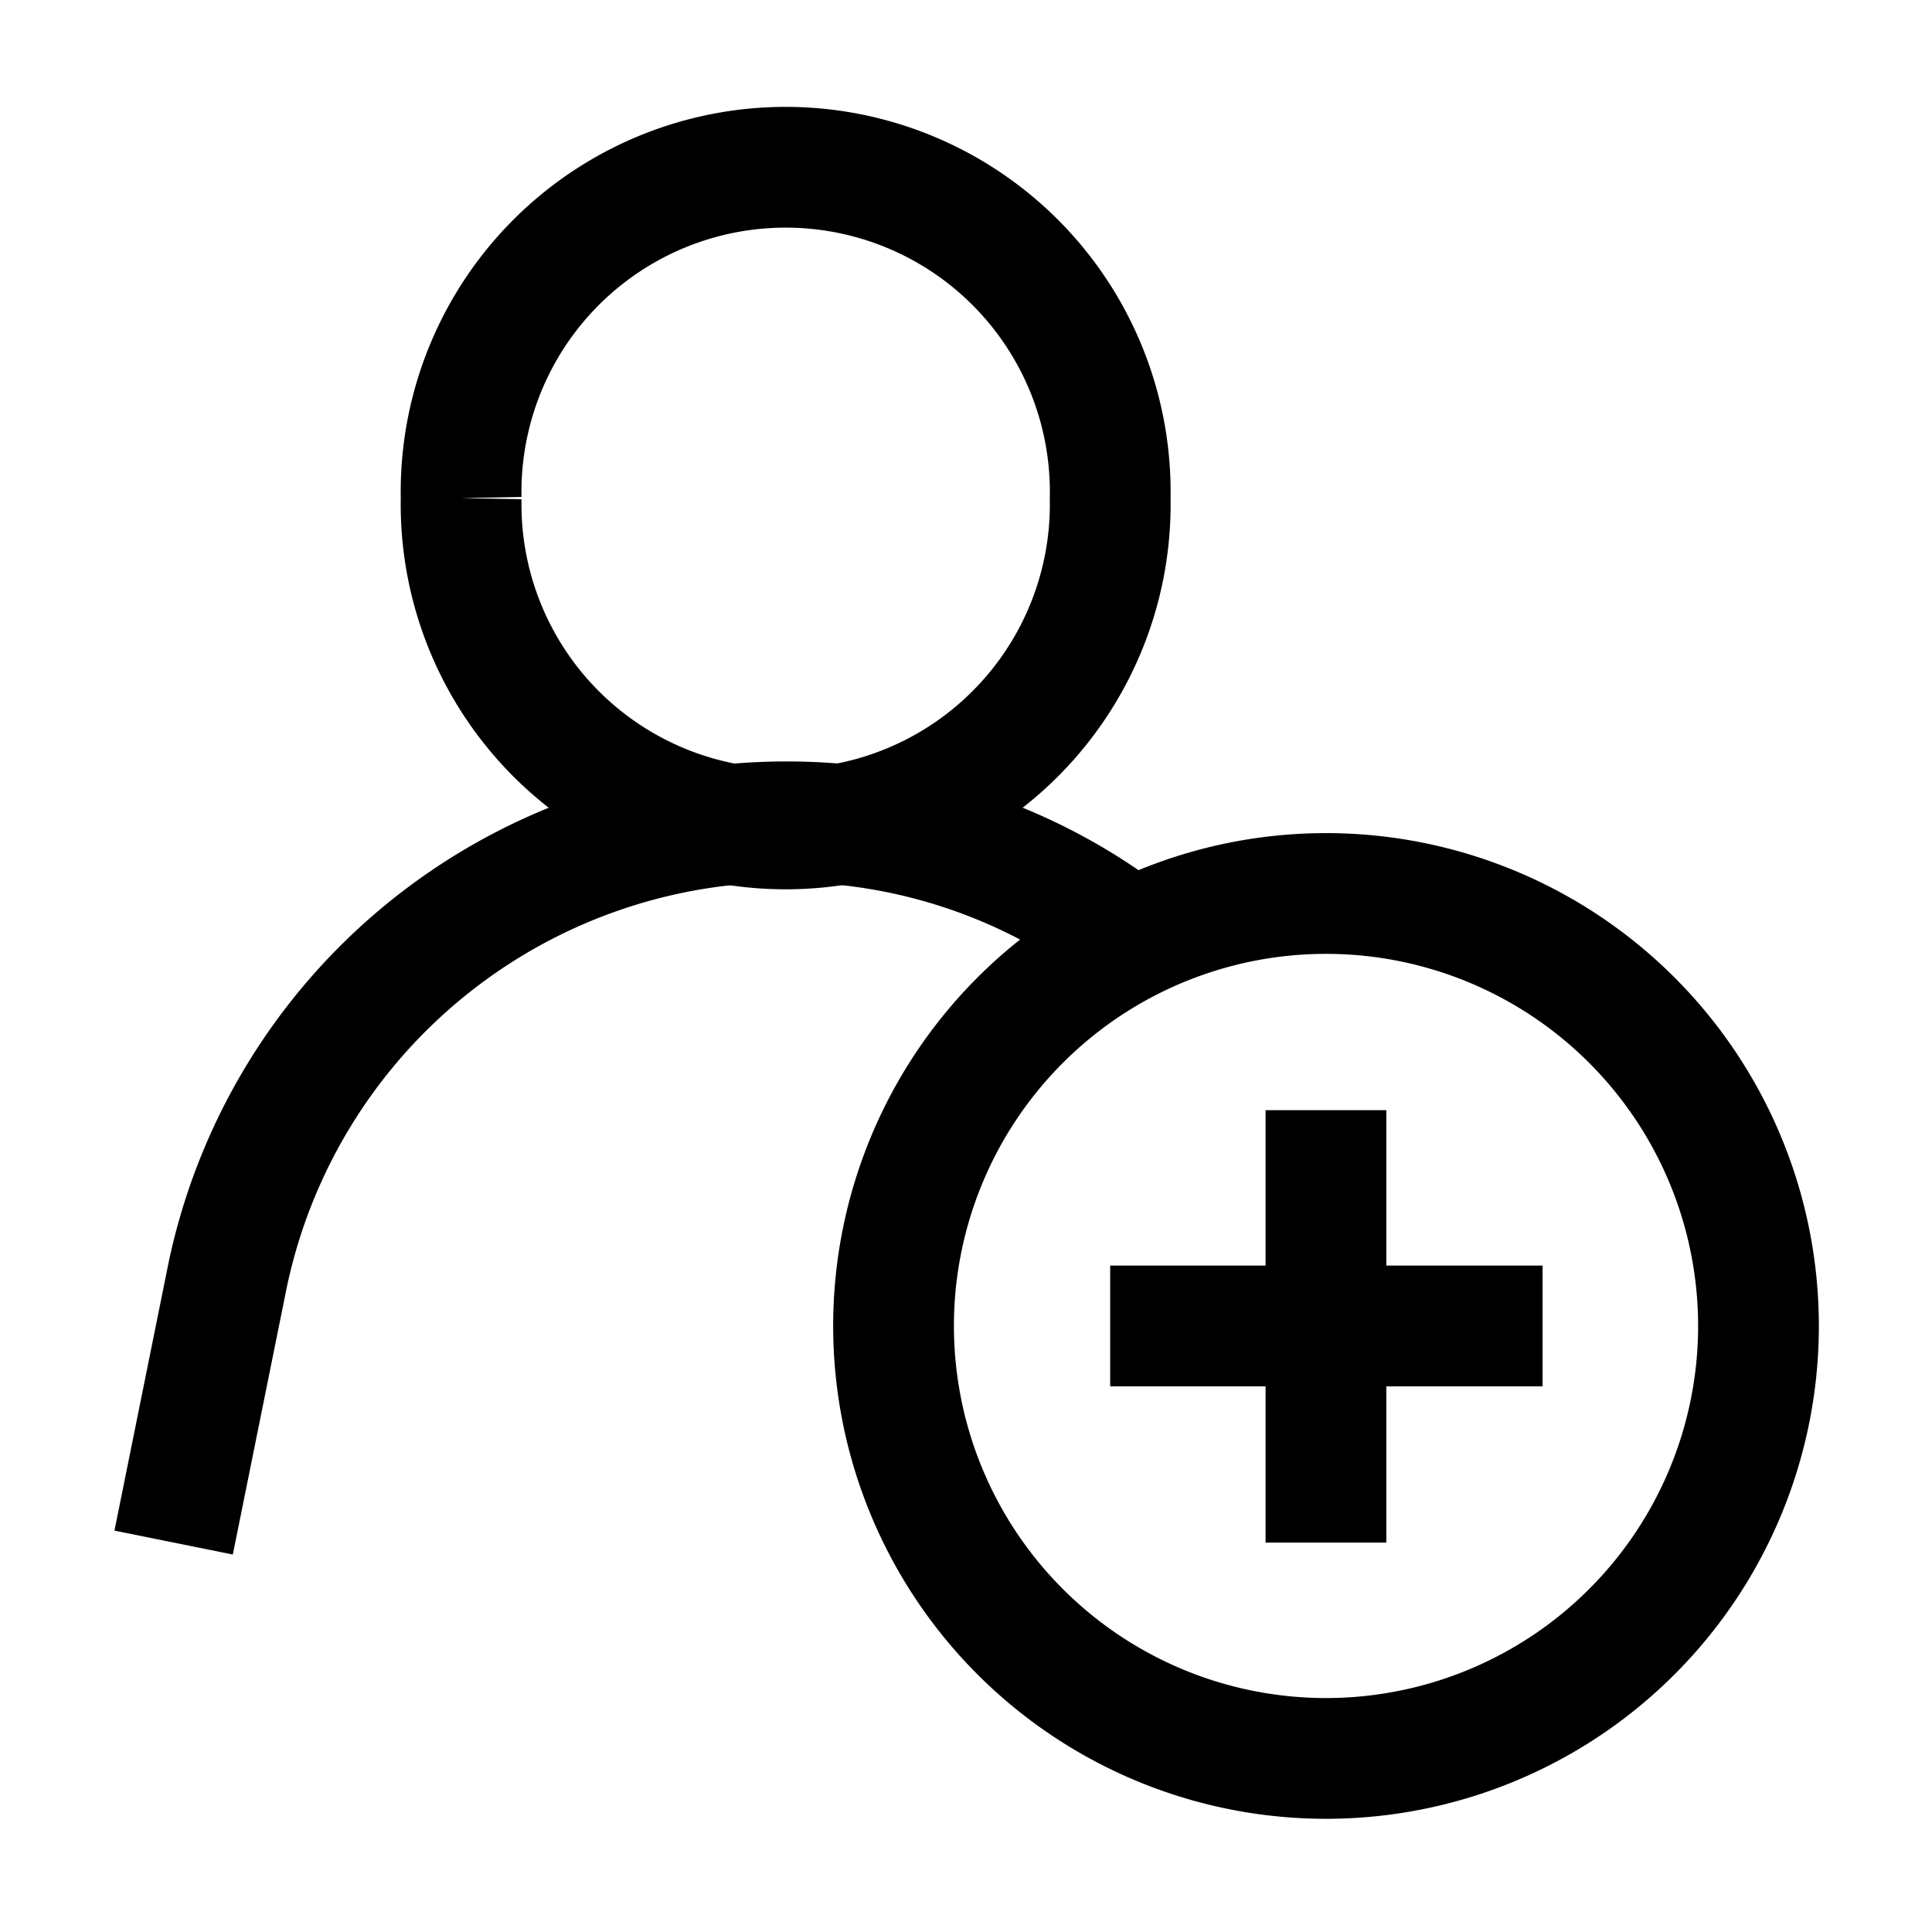
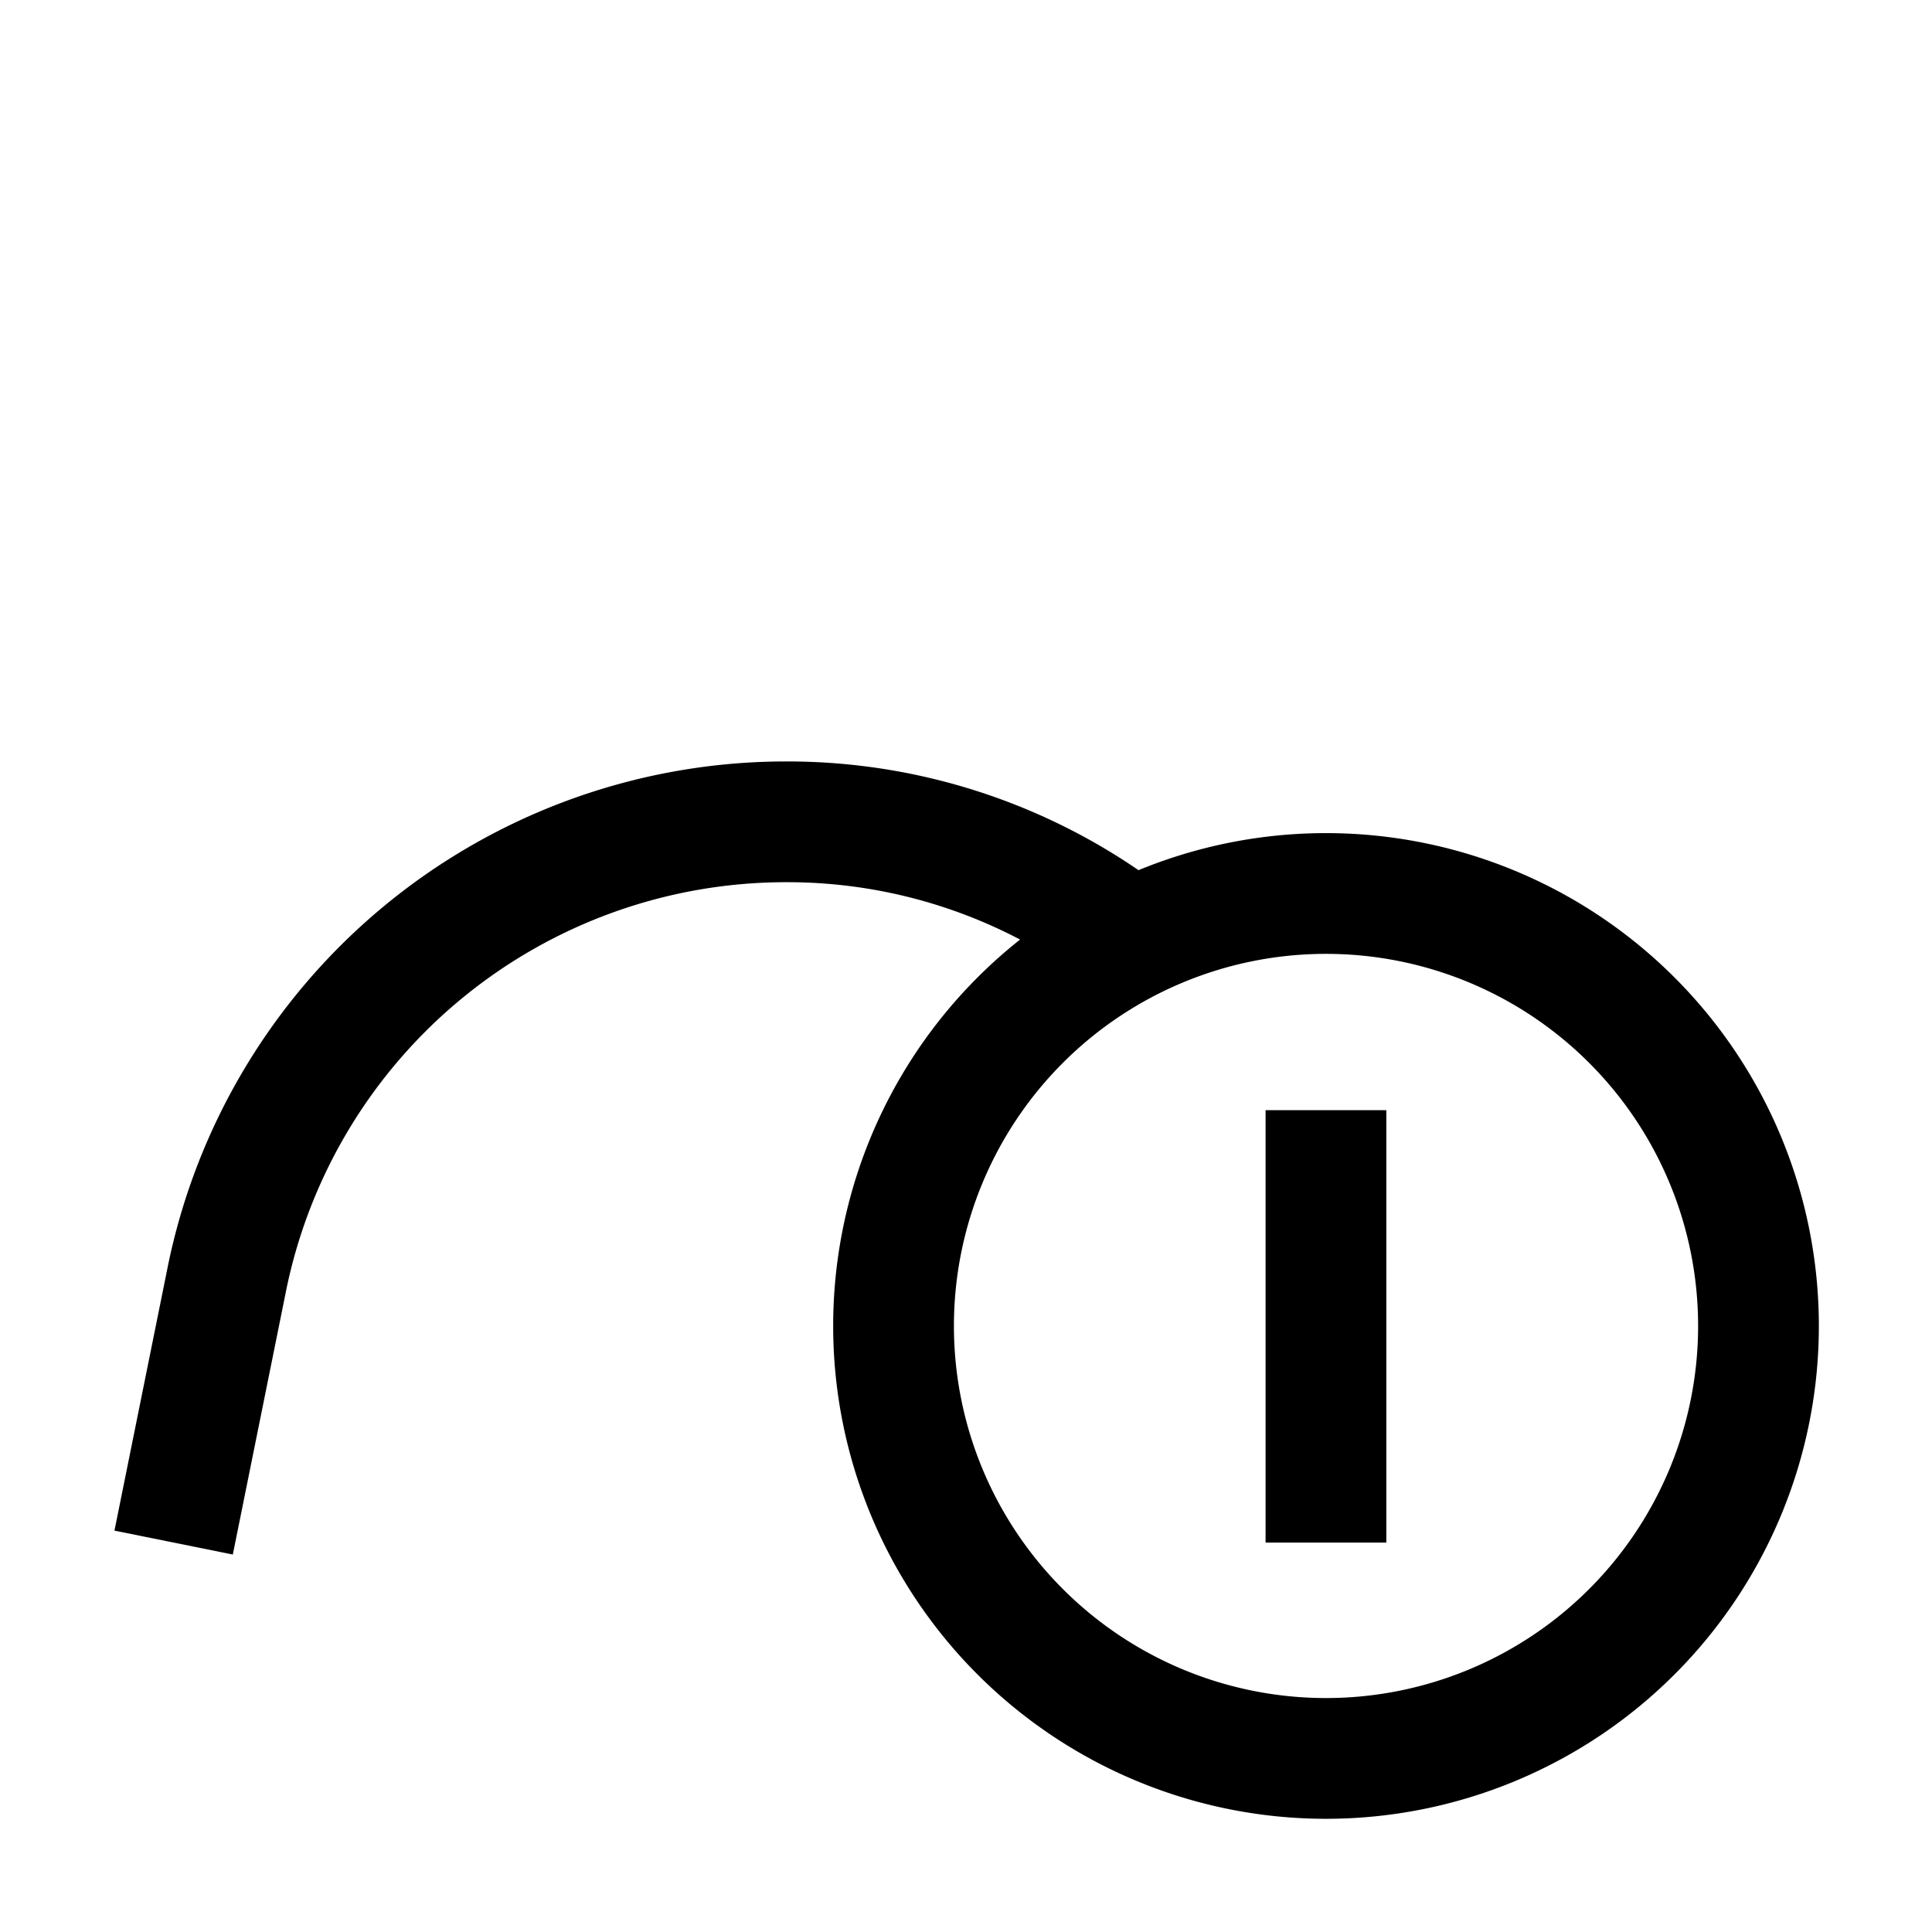
<svg xmlns="http://www.w3.org/2000/svg" id="User-Plus--Streamline-Atlas" viewBox="-0.5 -0.5 16 16" height="16" width="16">
  <desc>
    User Plus Streamline Icon: https://streamlinehq.com
  </desc>
  <defs />
-   <path d="M3.319 3.625a2.688 2.688 0 1 0 5.375 0 2.688 2.688 0 1 0 -5.375 0" fill="none" stroke="#000000" stroke-miterlimit="10" stroke-width="1" />
  <path d="m0.938 12.275 0.438 -2.169a4.725 4.725 0 0 1 4.631 -3.8 4.644 4.644 0 0 1 2.869 0.981" fill="none" stroke="#000000" stroke-miterlimit="10" stroke-width="1" />
  <path d="M6.9 10.481a3.581 3.581 0 1 0 7.163 0 3.581 3.581 0 1 0 -7.163 0" fill="none" stroke="#000000" stroke-miterlimit="10" stroke-width="1" />
-   <path d="m8.694 10.481 3.581 0" fill="none" stroke="#000000" stroke-miterlimit="10" stroke-width="1" />
  <path d="m10.481 8.694 0 3.581" fill="none" stroke="#000000" stroke-miterlimit="10" stroke-width="1" />
</svg>